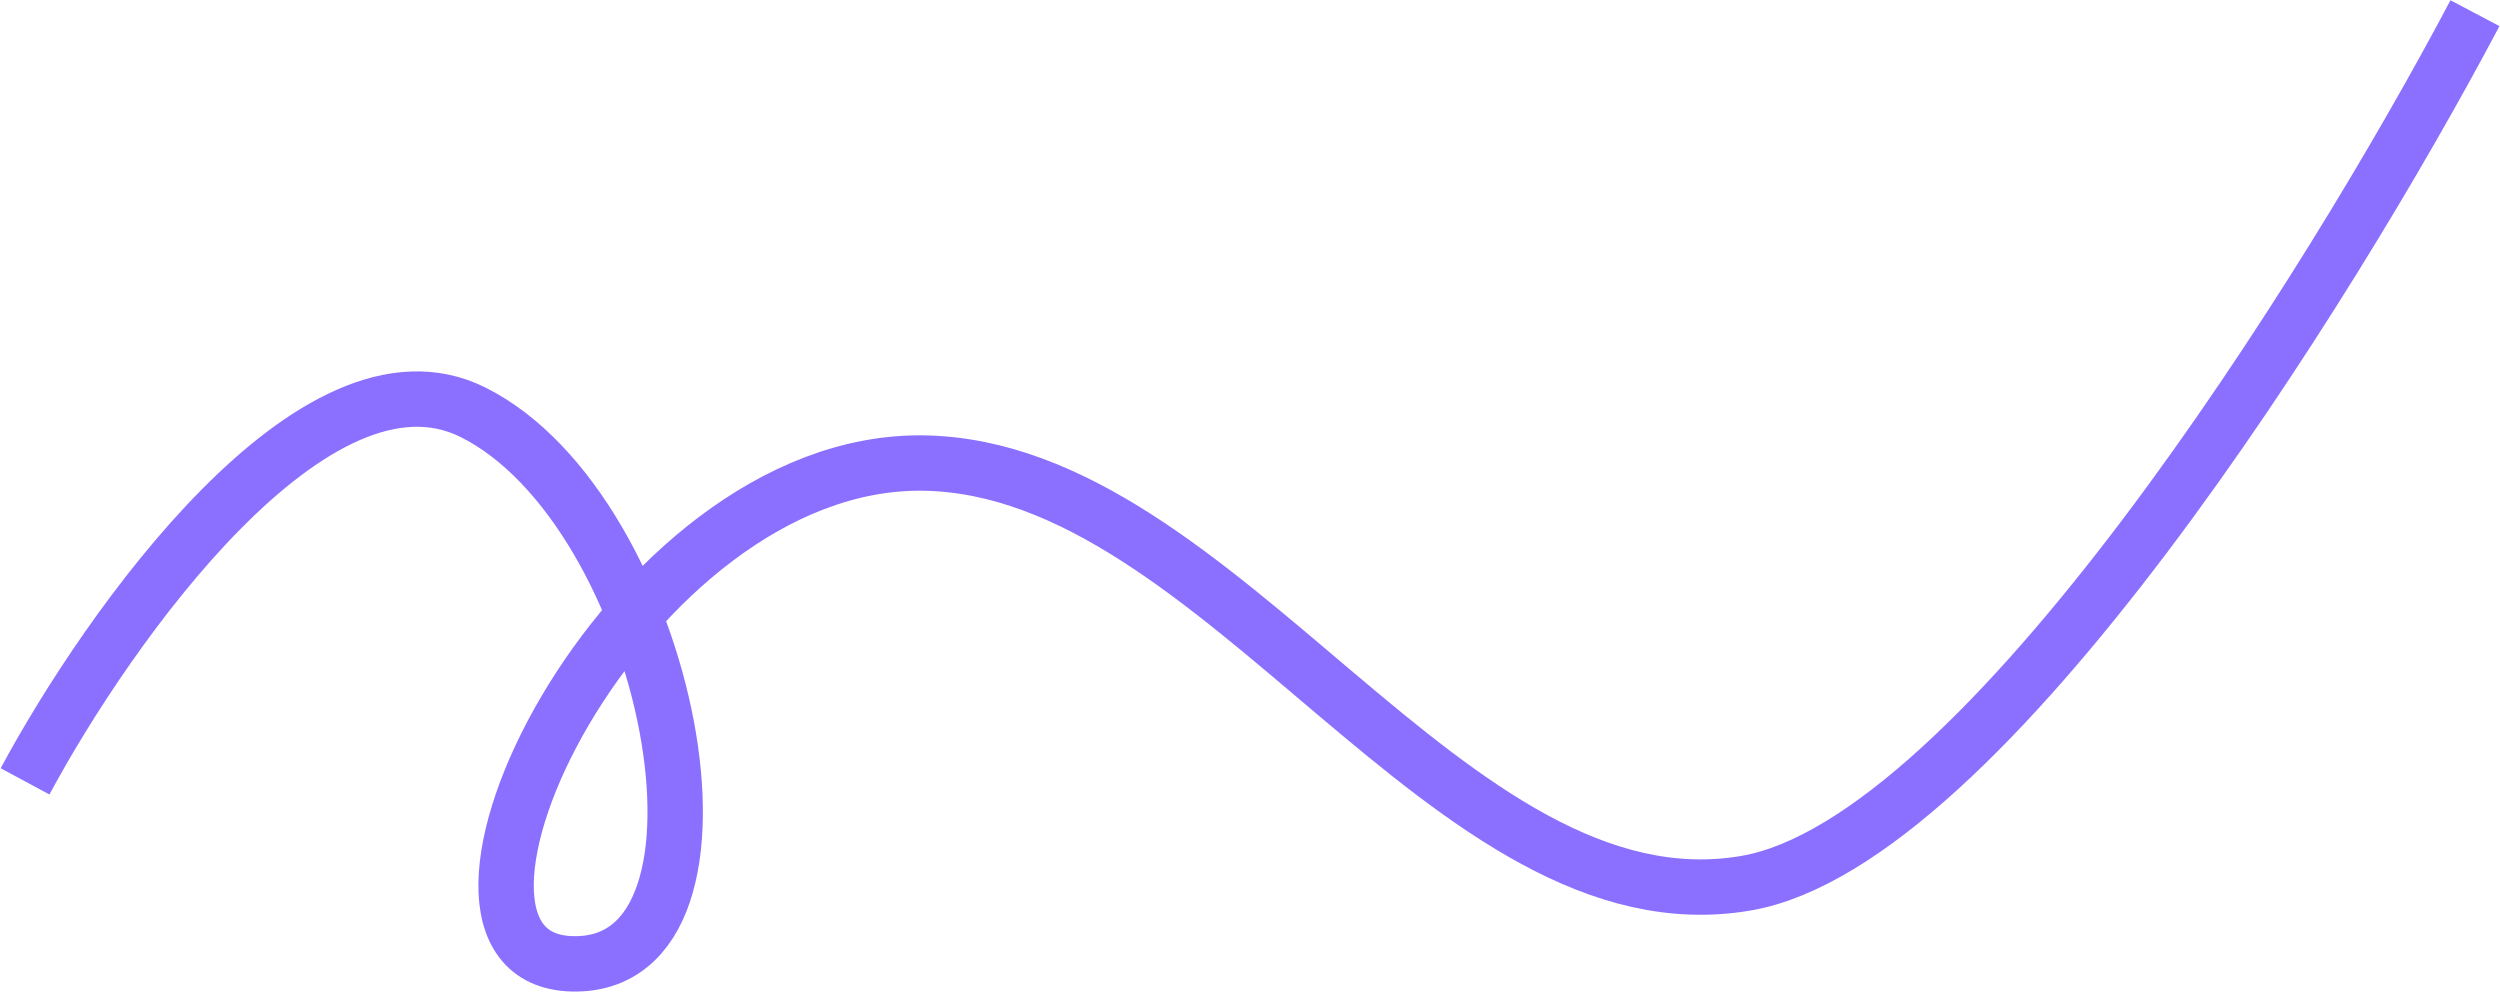
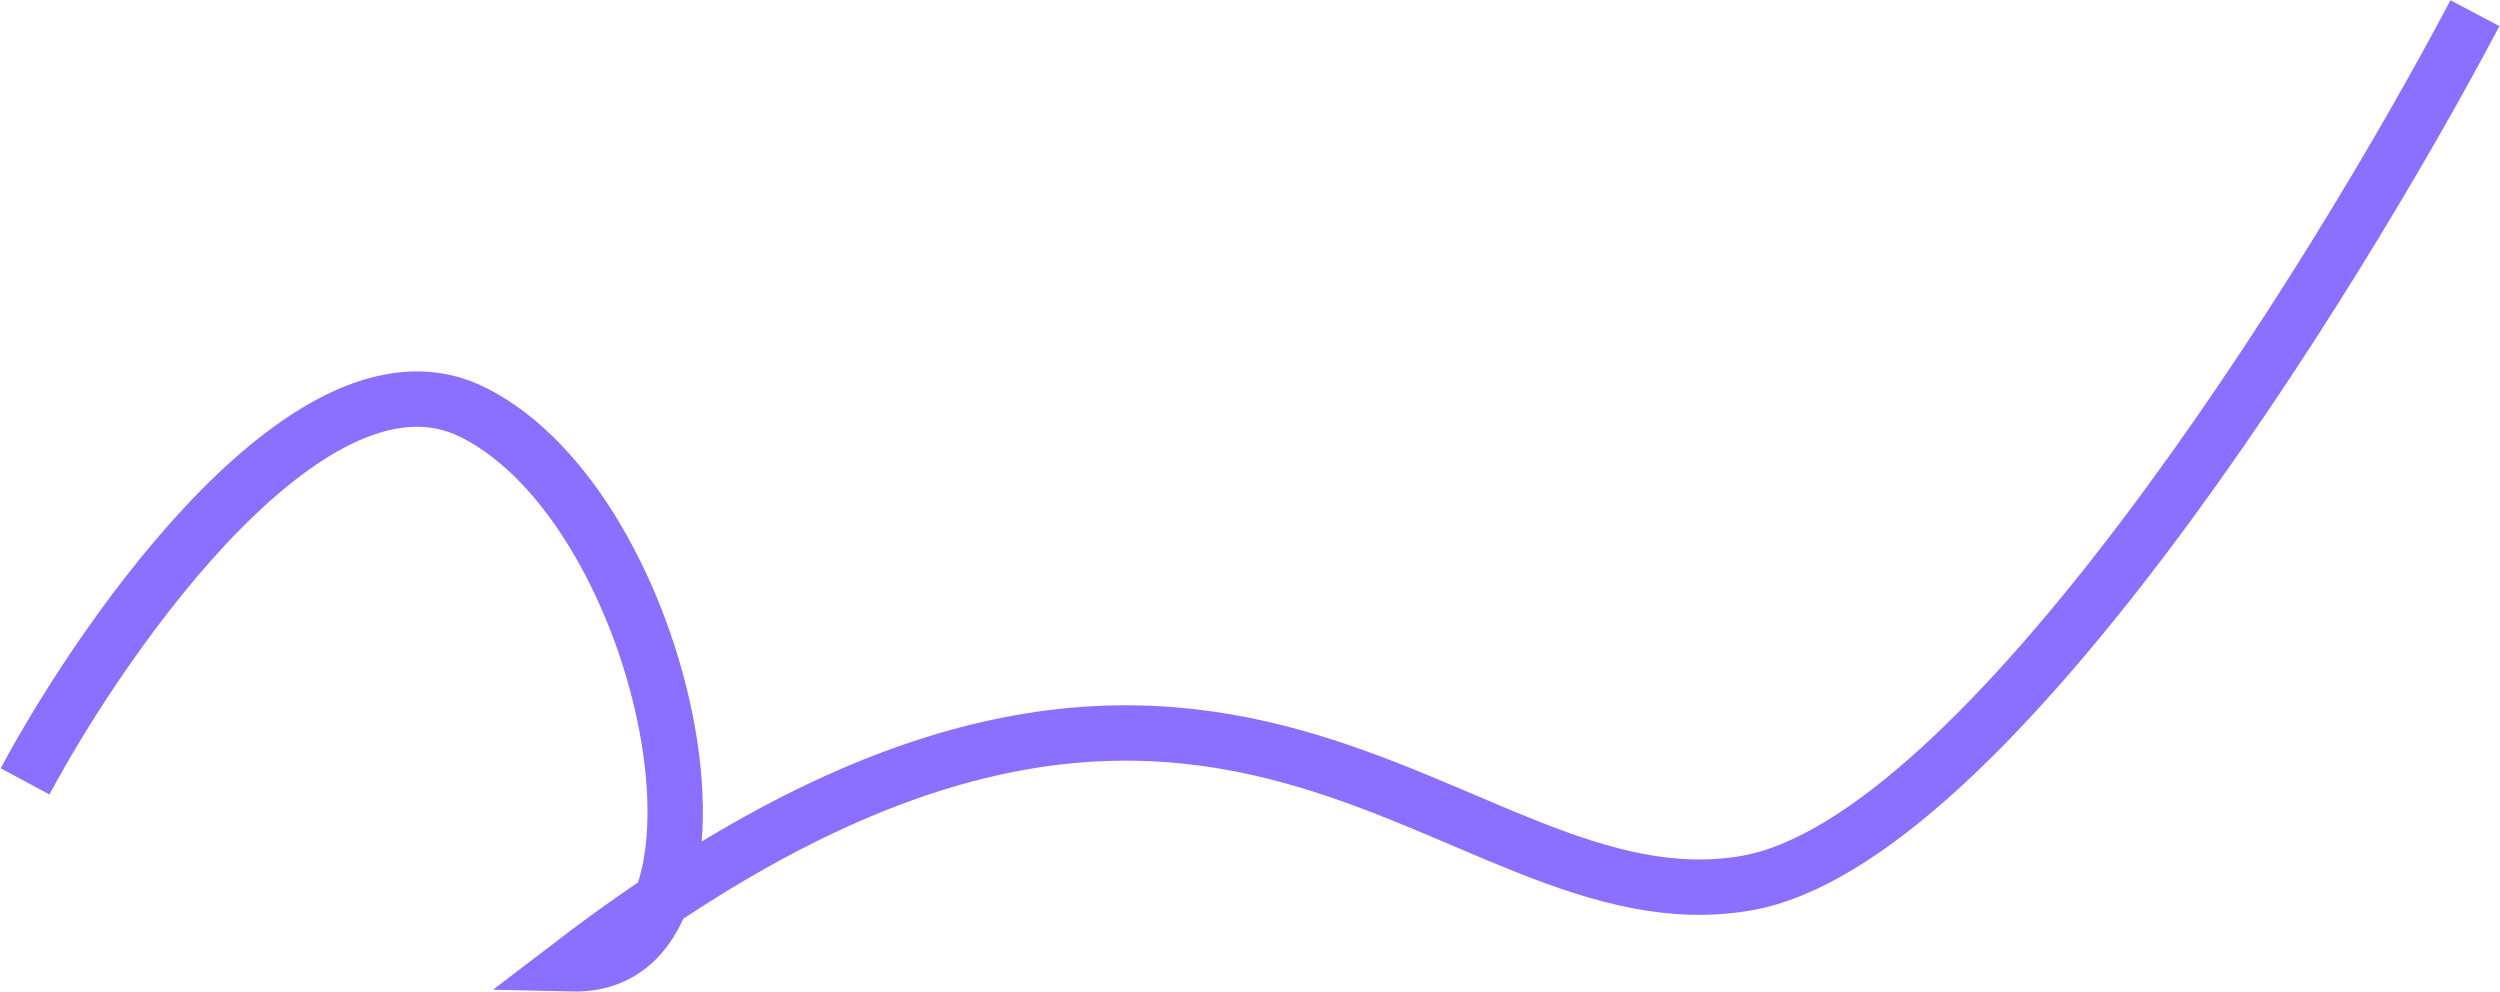
<svg xmlns="http://www.w3.org/2000/svg" width="1896" height="752" viewBox="0 0 1896 752" fill="none">
-   <path d="M19 592.576C82.463 474.559 239.207 253.33 358.486 312.553C507.585 386.582 576.4 734.196 434.183 730.978C291.965 727.759 473.178 347.958 700.267 351.177C927.356 354.396 1099.39 708.447 1324.19 669.823C1504.02 638.924 1767.66 217.067 1877 10" stroke="#8B70FF" stroke-width="42" />
+   <path d="M19 592.576C82.463 474.559 239.207 253.33 358.486 312.553C507.585 386.582 576.4 734.196 434.183 730.978C927.356 354.396 1099.39 708.447 1324.19 669.823C1504.02 638.924 1767.66 217.067 1877 10" stroke="#8B70FF" stroke-width="42" />
</svg>